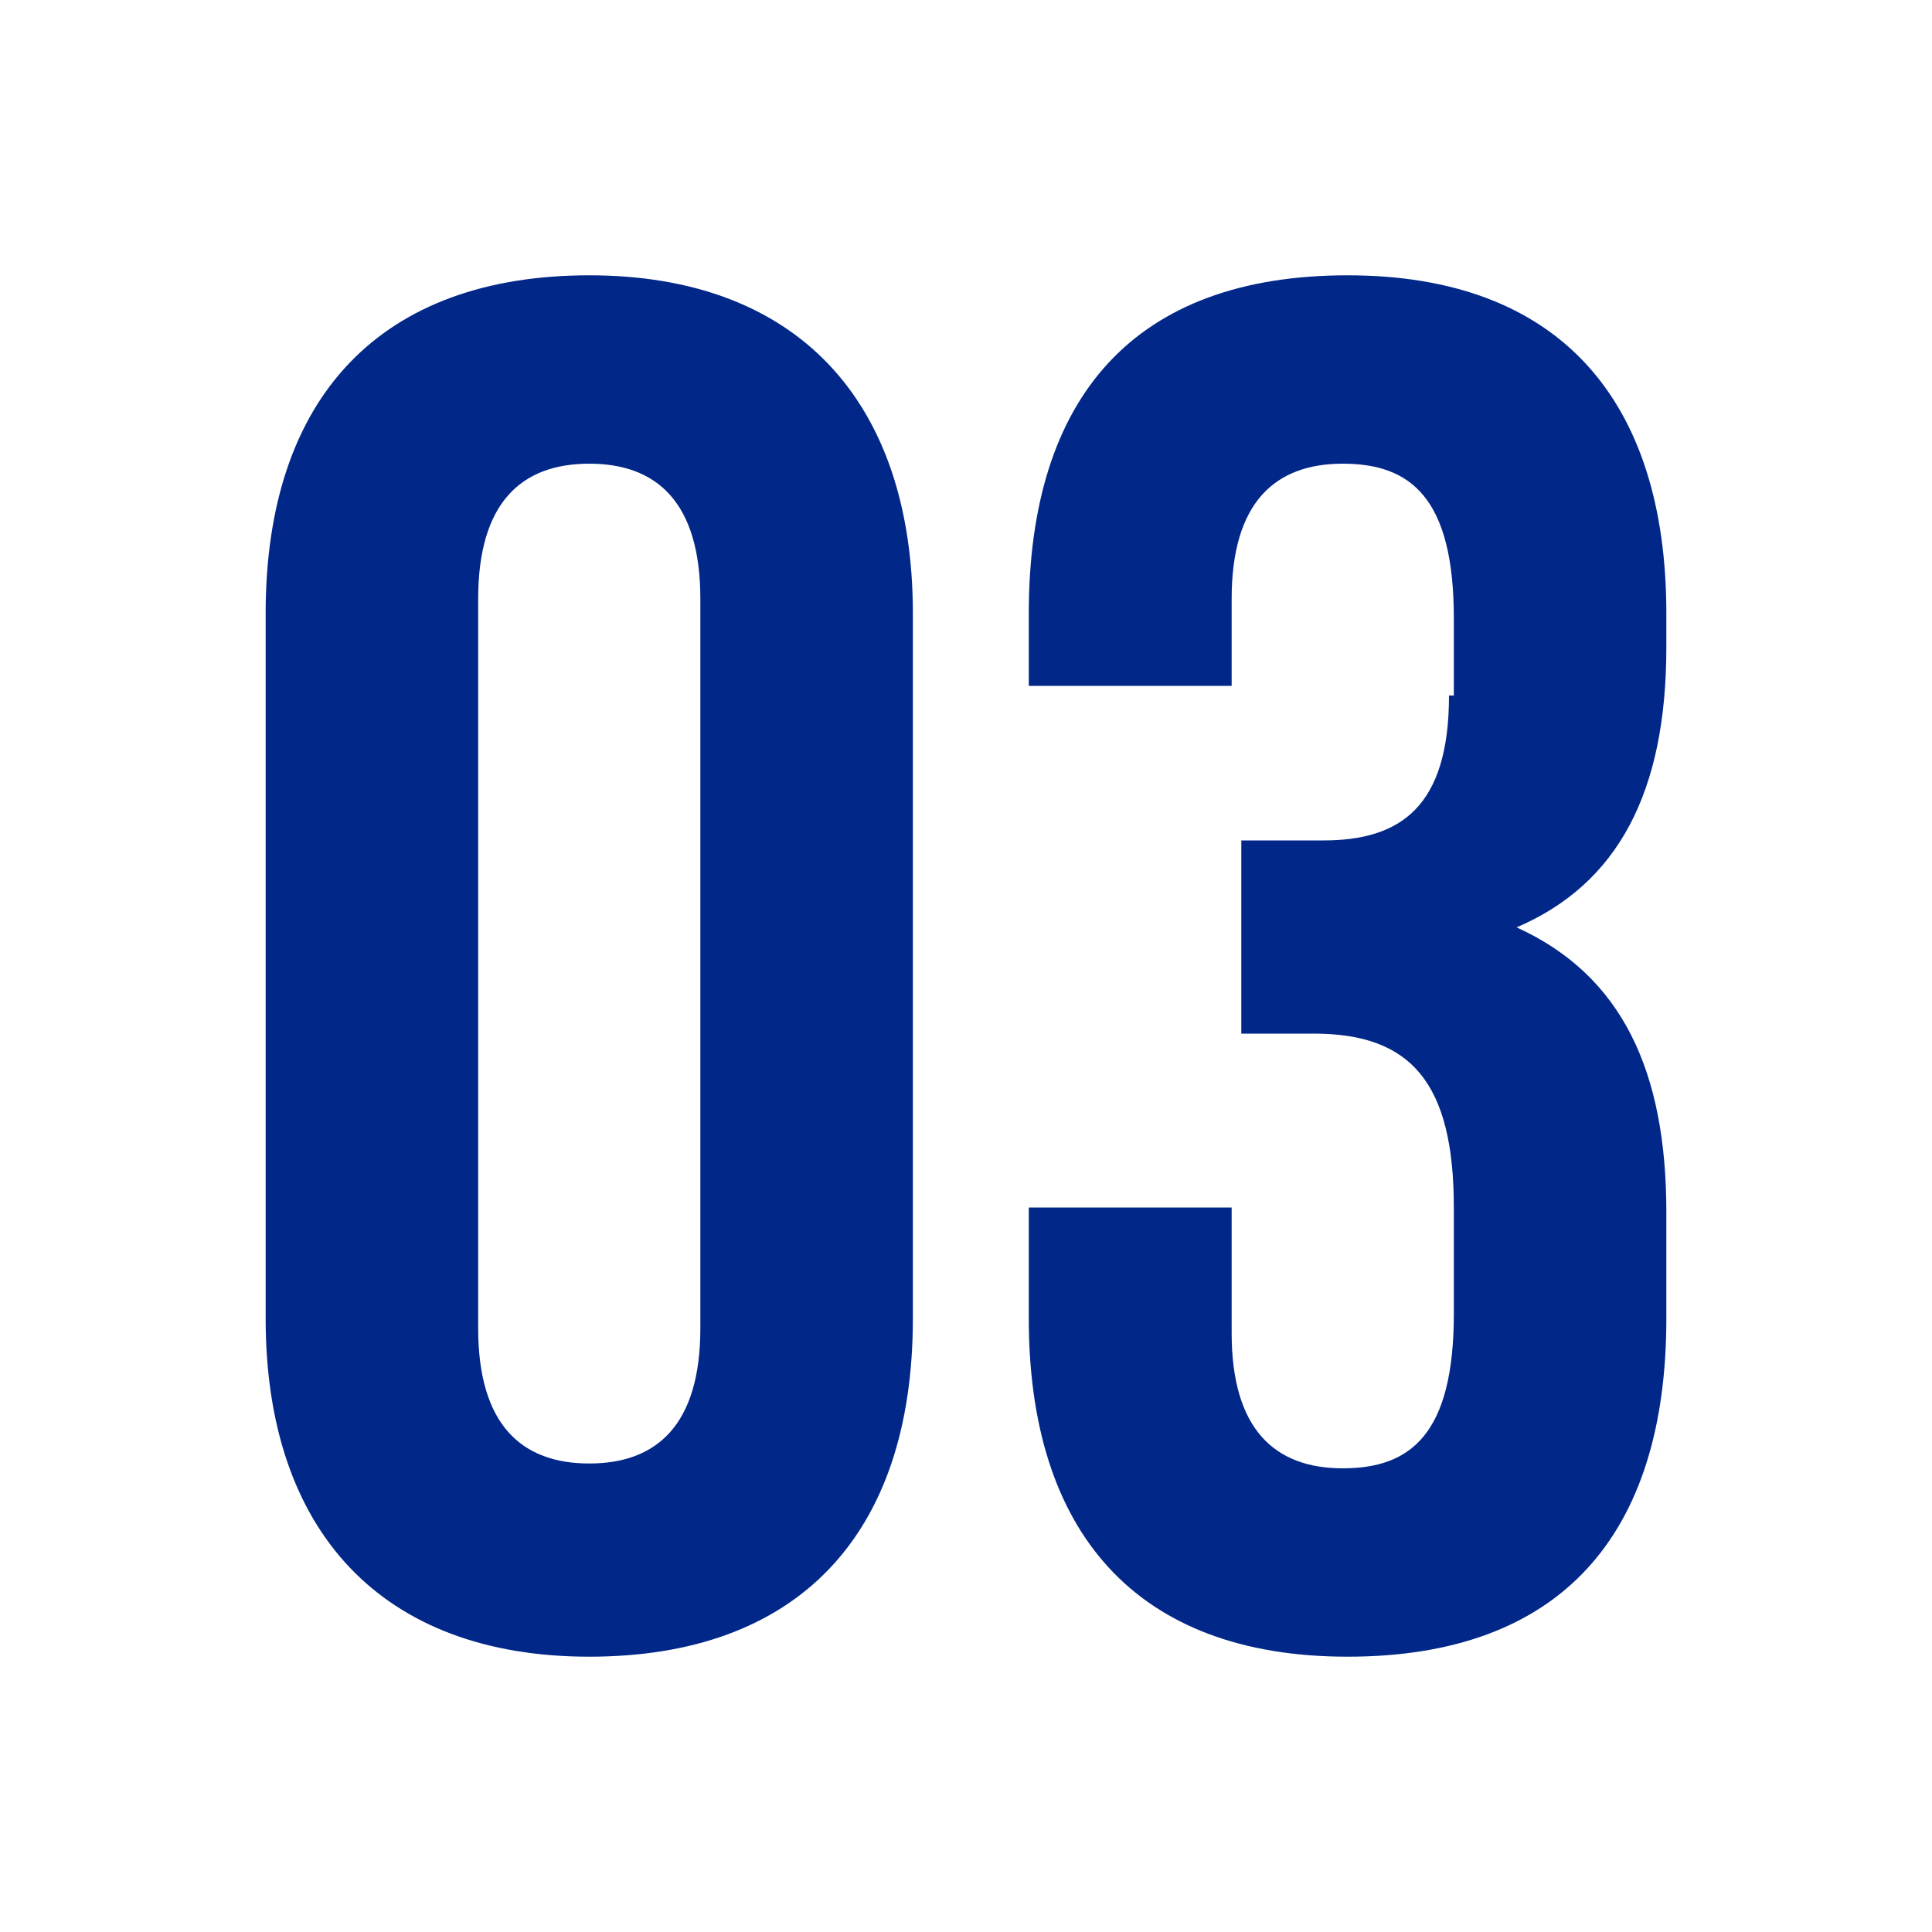
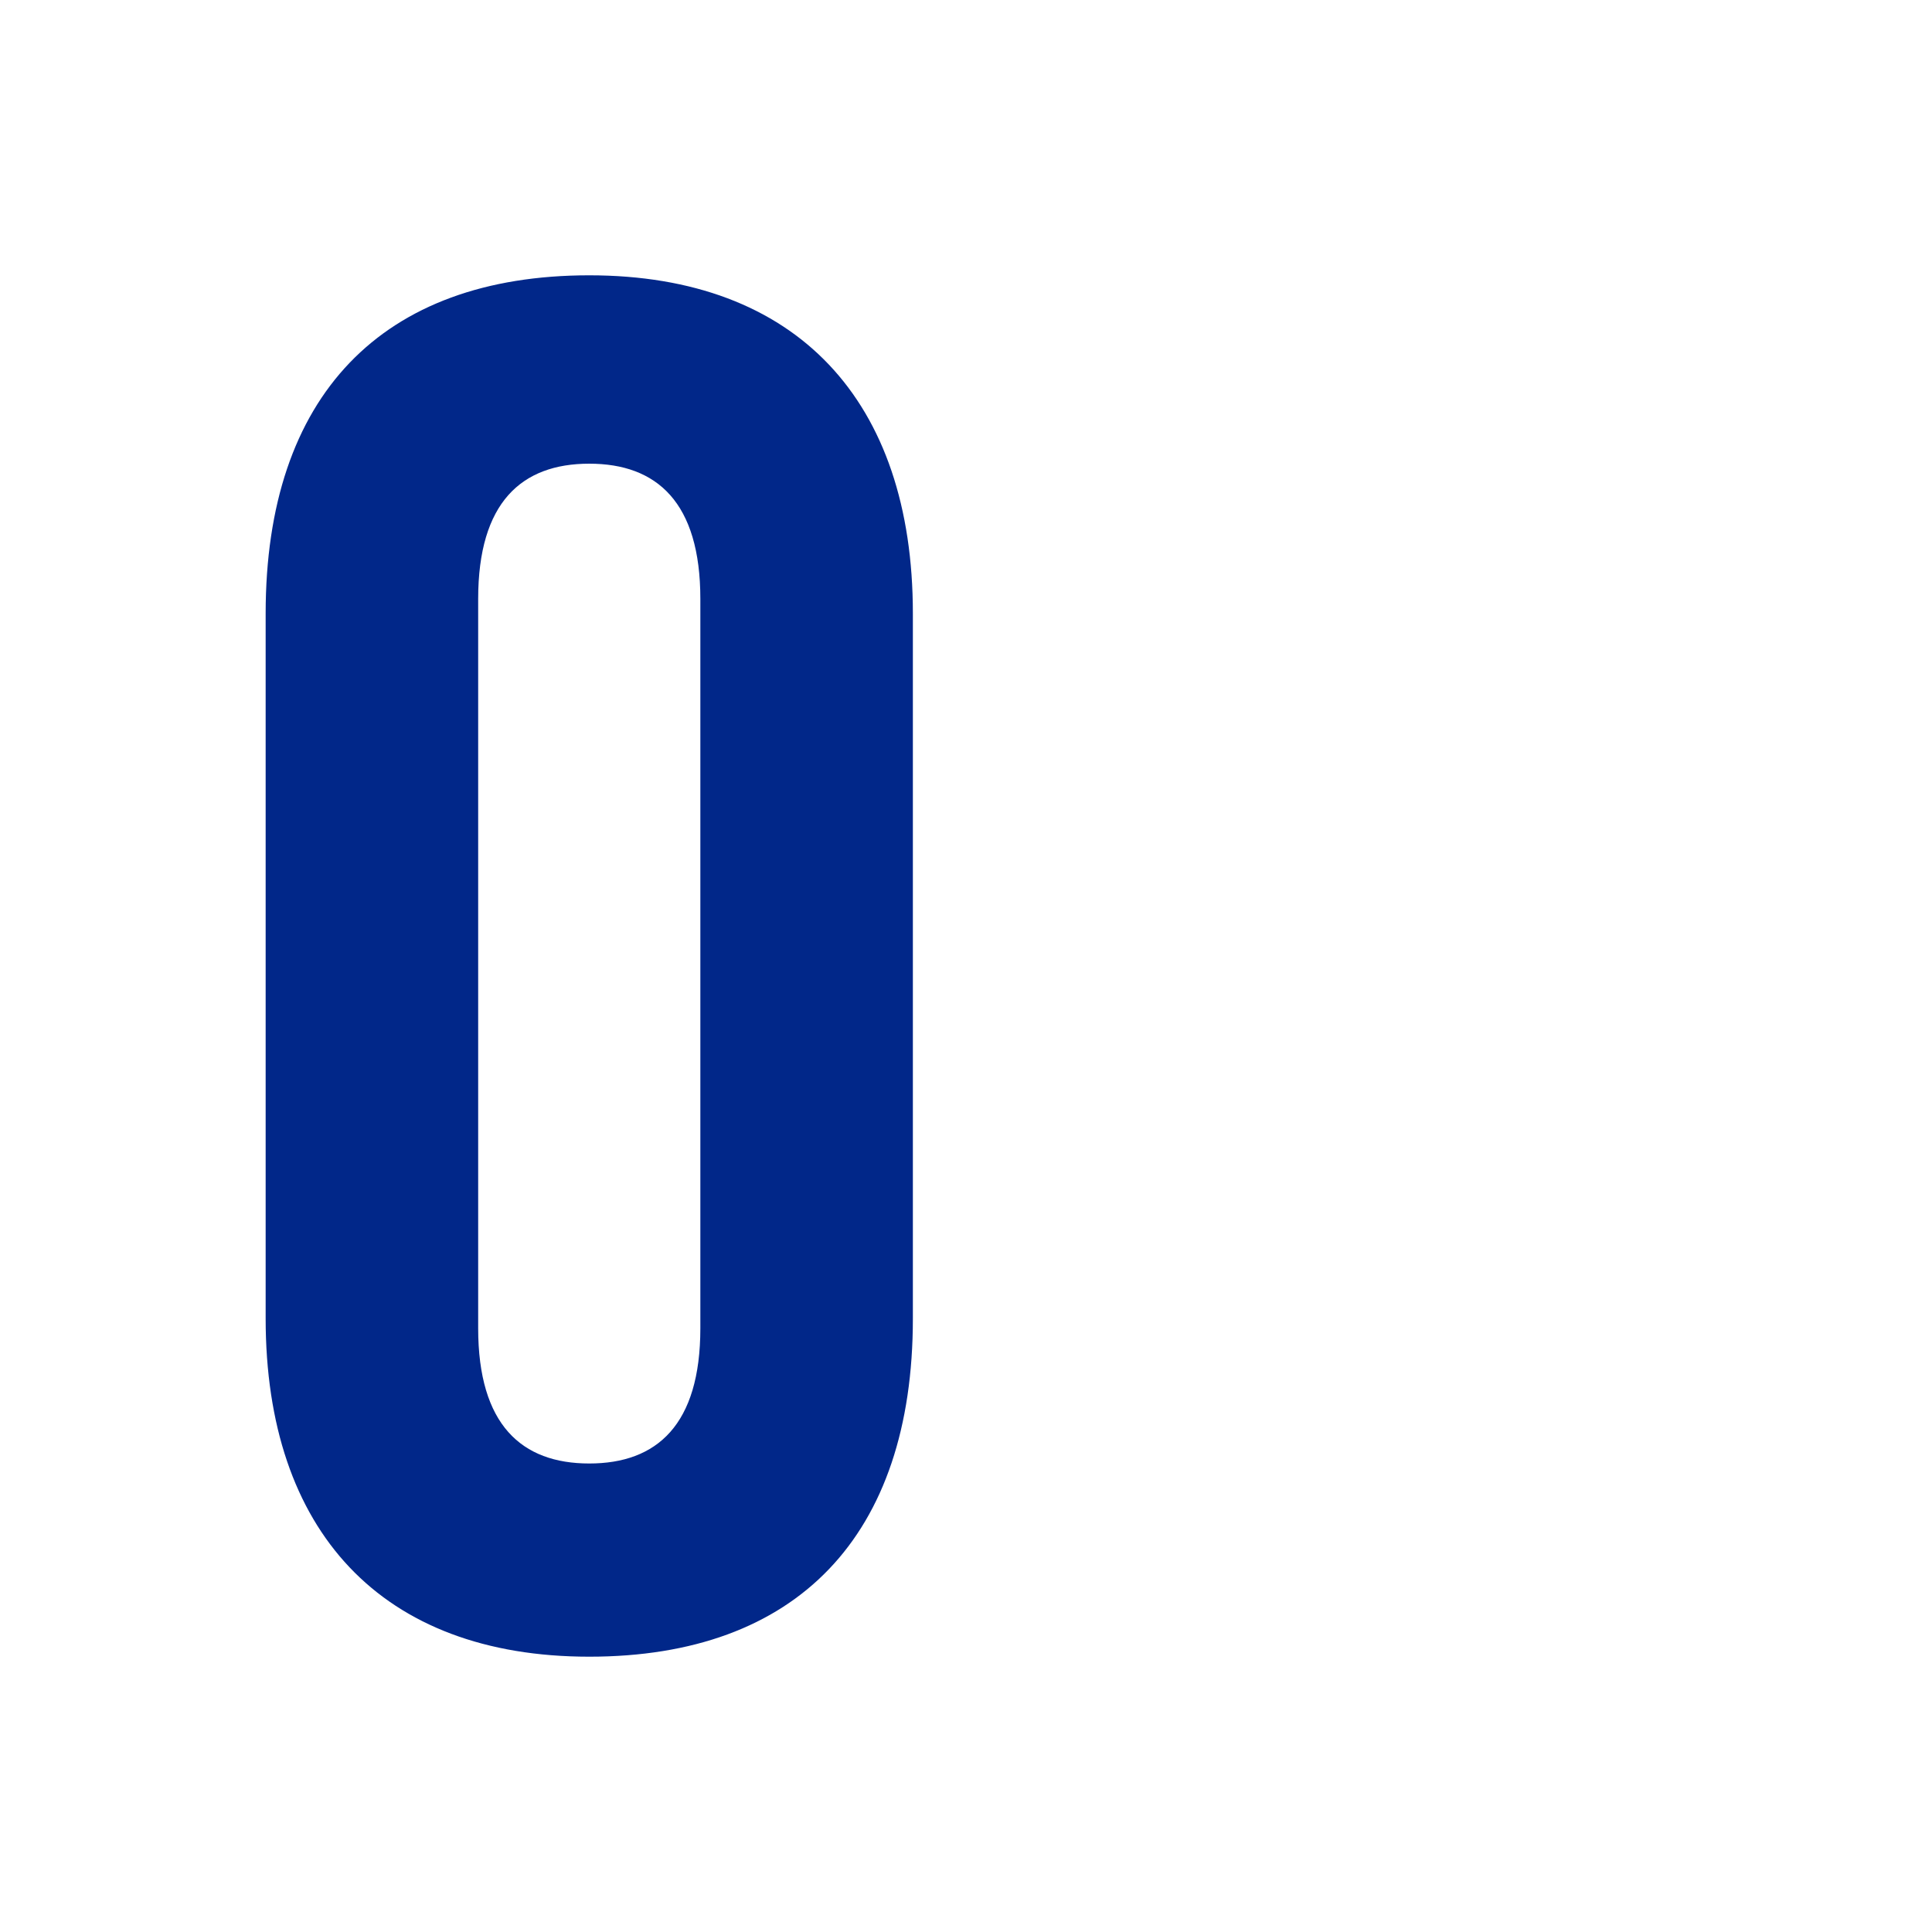
<svg xmlns="http://www.w3.org/2000/svg" id="_レイヤー_1" data-name=" レイヤー 1" version="1.1" viewBox="0 0 40 40">
  <defs>
    <style>
      .cls-1 {
        fill: #012789;
        stroke-width: 0px;
      }
    </style>
  </defs>
-   <path class="cls-1" d="M30.1,14.4v-1.6c0-2.5-.9-3.2-2.3-3.2s-2.3.8-2.3,2.8v1.8h-4.2v-1.5c0-4.5,2.2-7,6.6-7s6.6,2.6,6.6,7v.7c0,3-1,4.9-3.1,5.8,2.2,1,3.1,3,3.1,5.9v2.2c0,4.5-2.2,7-6.6,7s-6.6-2.6-6.6-7v-2.3h4.2v2.6c0,2,.9,2.8,2.3,2.8s2.3-.7,2.3-3.2v-2.2c0-2.6-.9-3.6-2.9-3.6h-1.5v-4h1.7c1.6,0,2.6-.7,2.6-3h0Z" />
  <path class="cls-1" d="M9.9,12.4v15.1c0,2,.9,2.8,2.3,2.8s2.3-.8,2.3-2.8v-15.1c0-2-.9-2.8-2.3-2.8s-2.3.8-2.3,2.8ZM5.5,27.3v-14.6c0-4.5,2.4-7,6.7-7s6.7,2.6,6.7,7v14.6c0,4.5-2.4,7-6.7,7s-6.7-2.6-6.7-7Z" />
</svg>